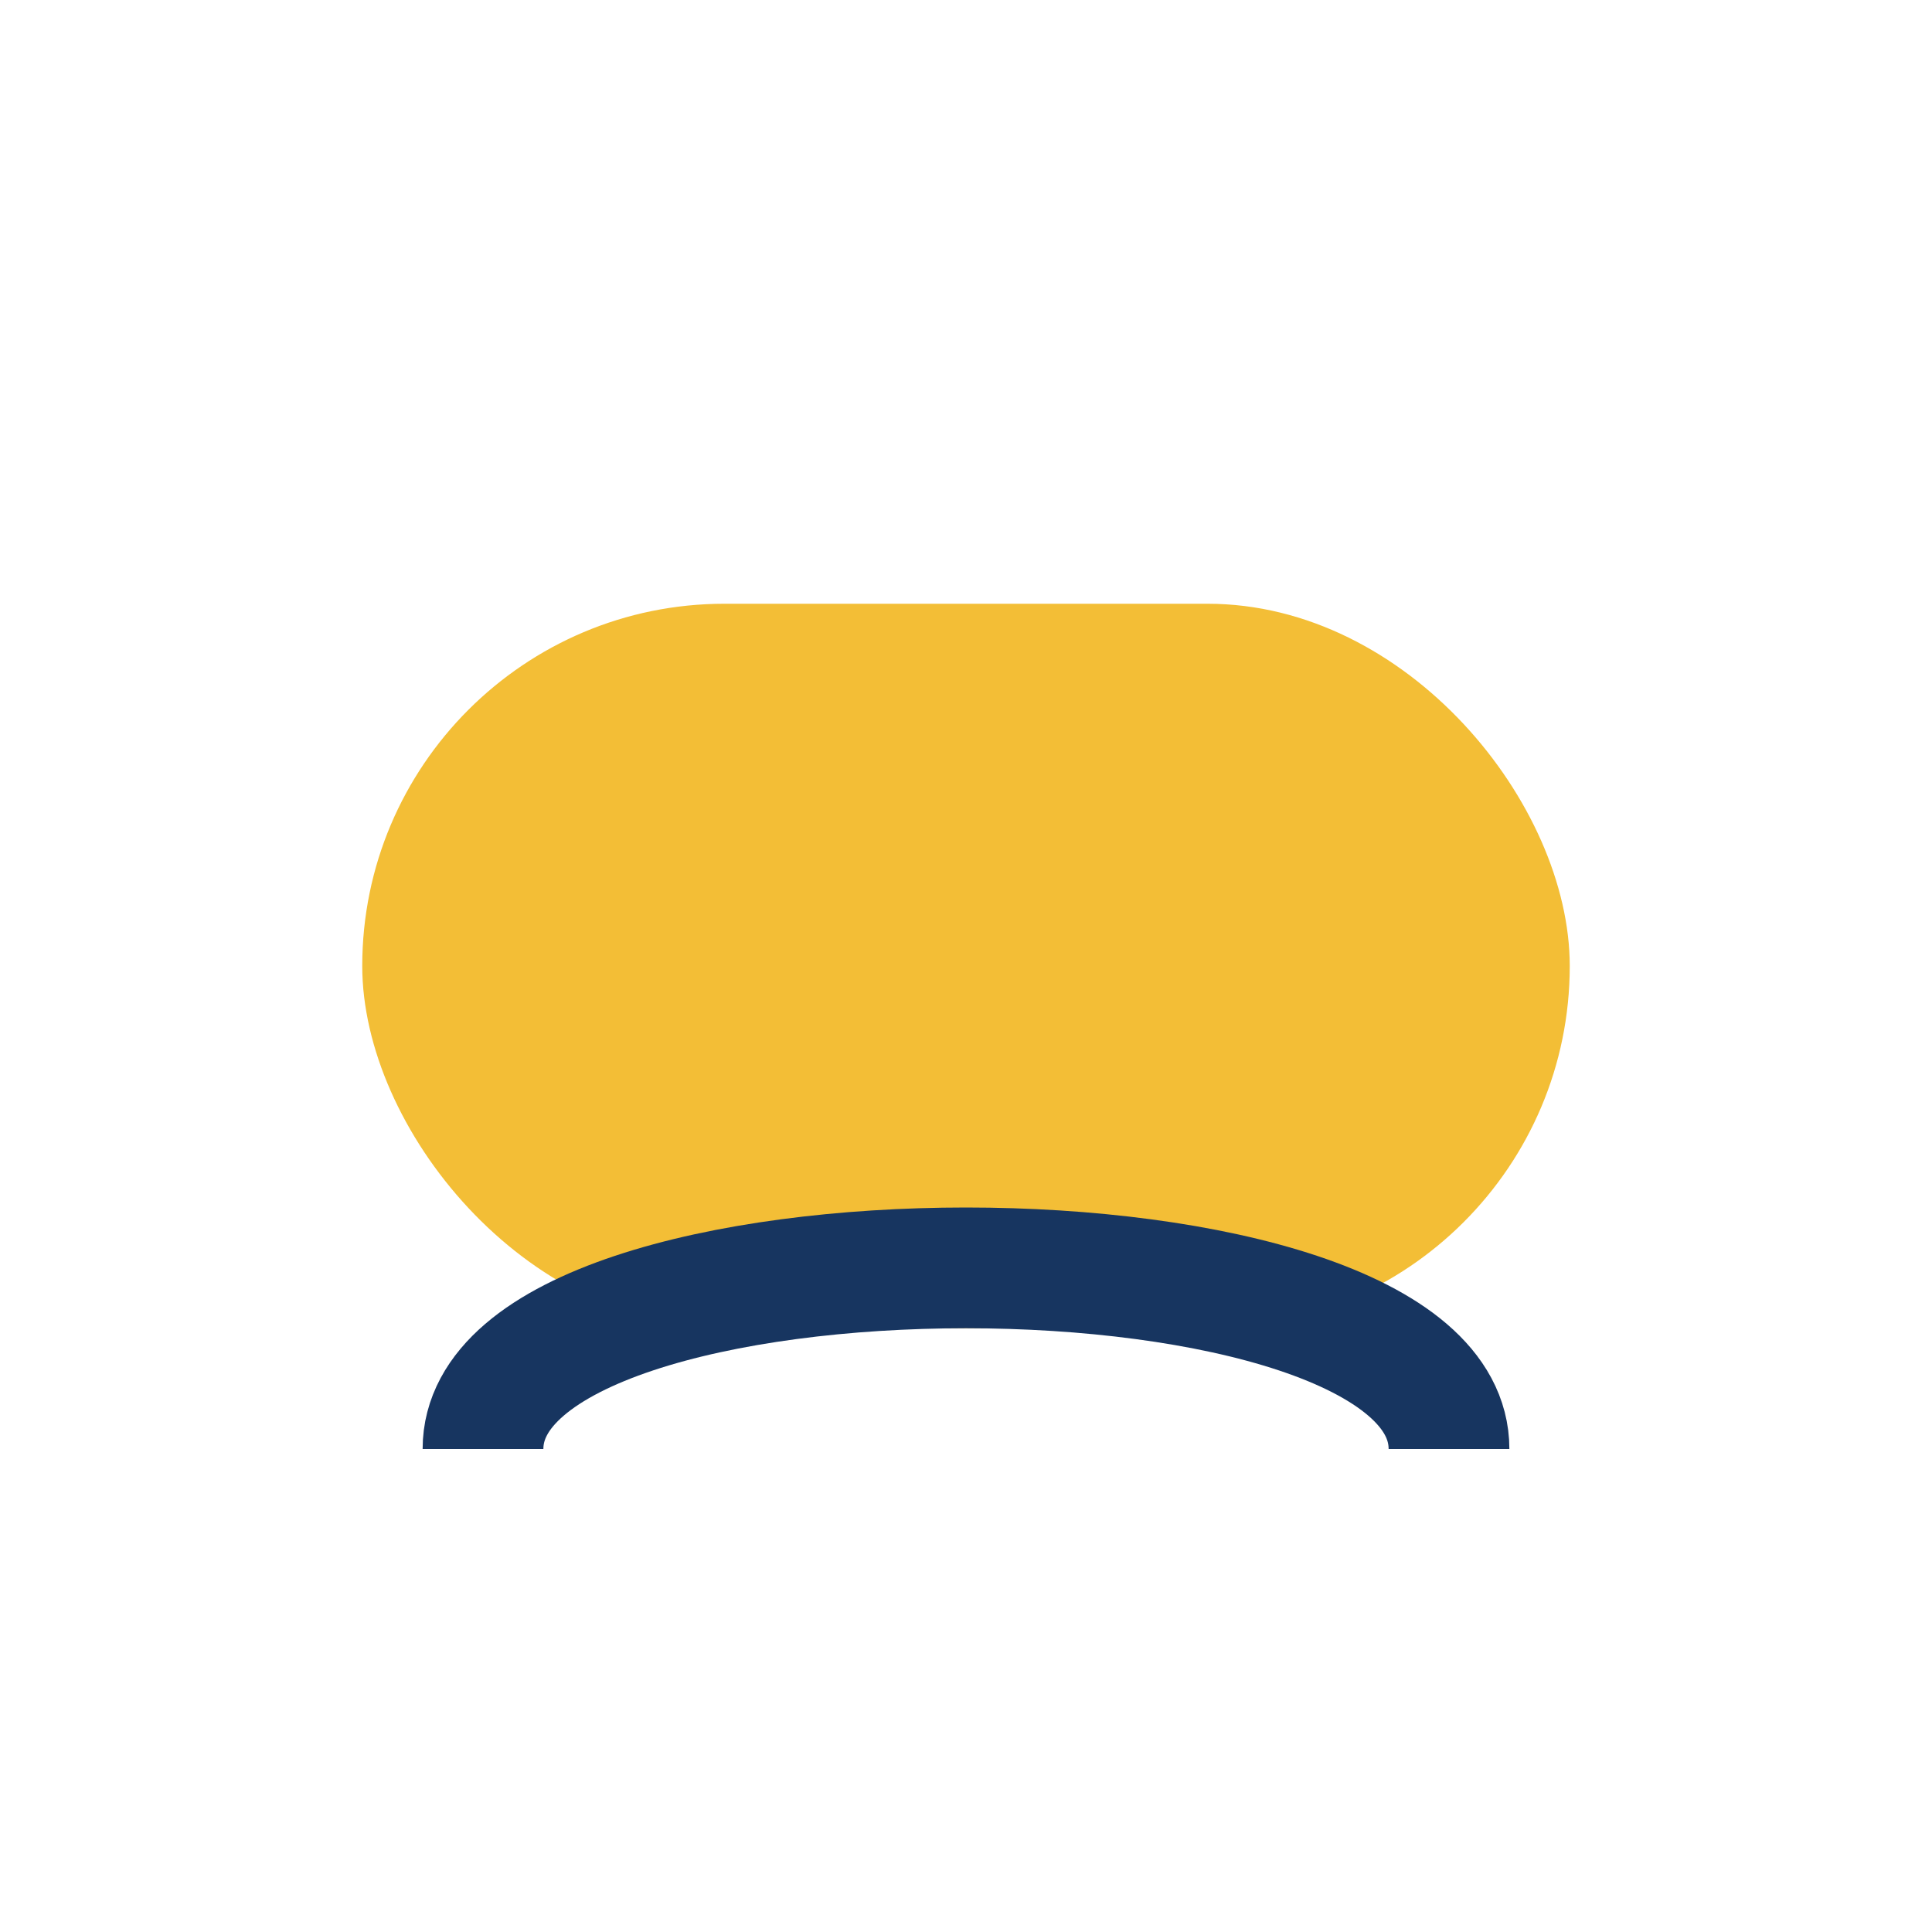
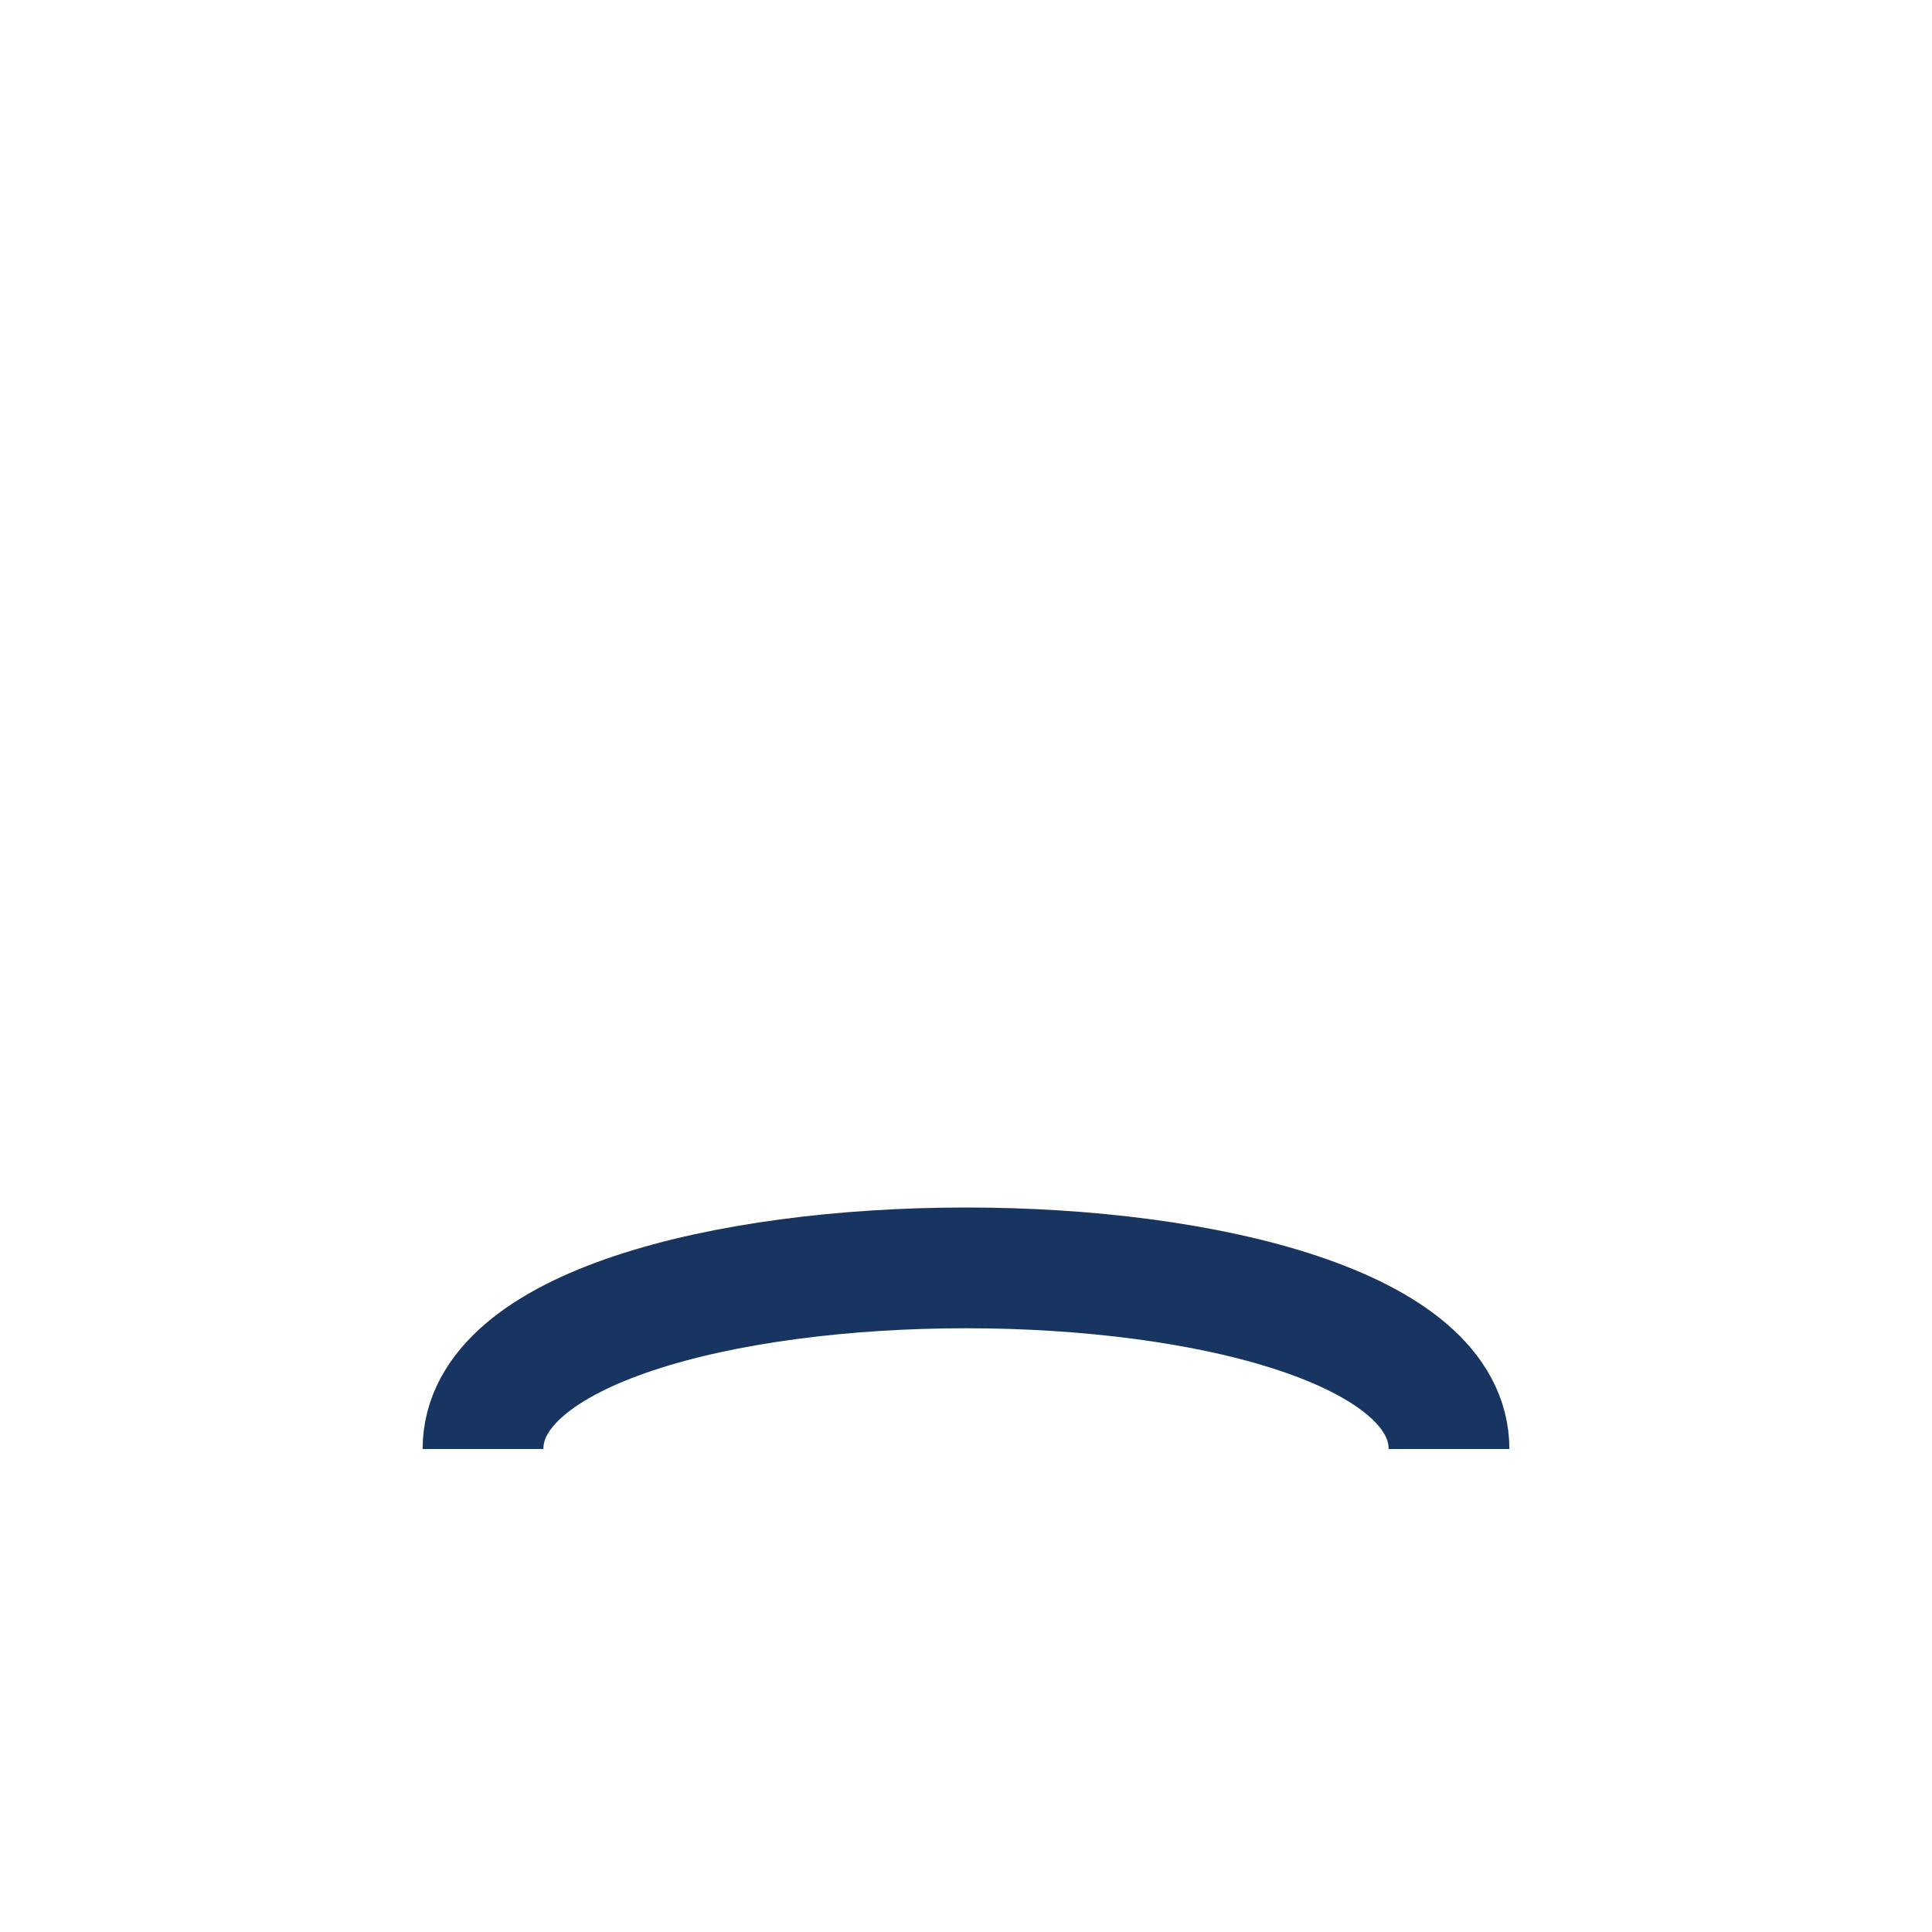
<svg xmlns="http://www.w3.org/2000/svg" width="32" height="32" viewBox="0 0 32 32">
-   <rect x="6" y="10" width="20" height="12" rx="6" fill="#F3BE36" />
  <path d="M8 24c0-4 16-4 16 0" stroke="#173560" stroke-width="2" fill="none" />
</svg>